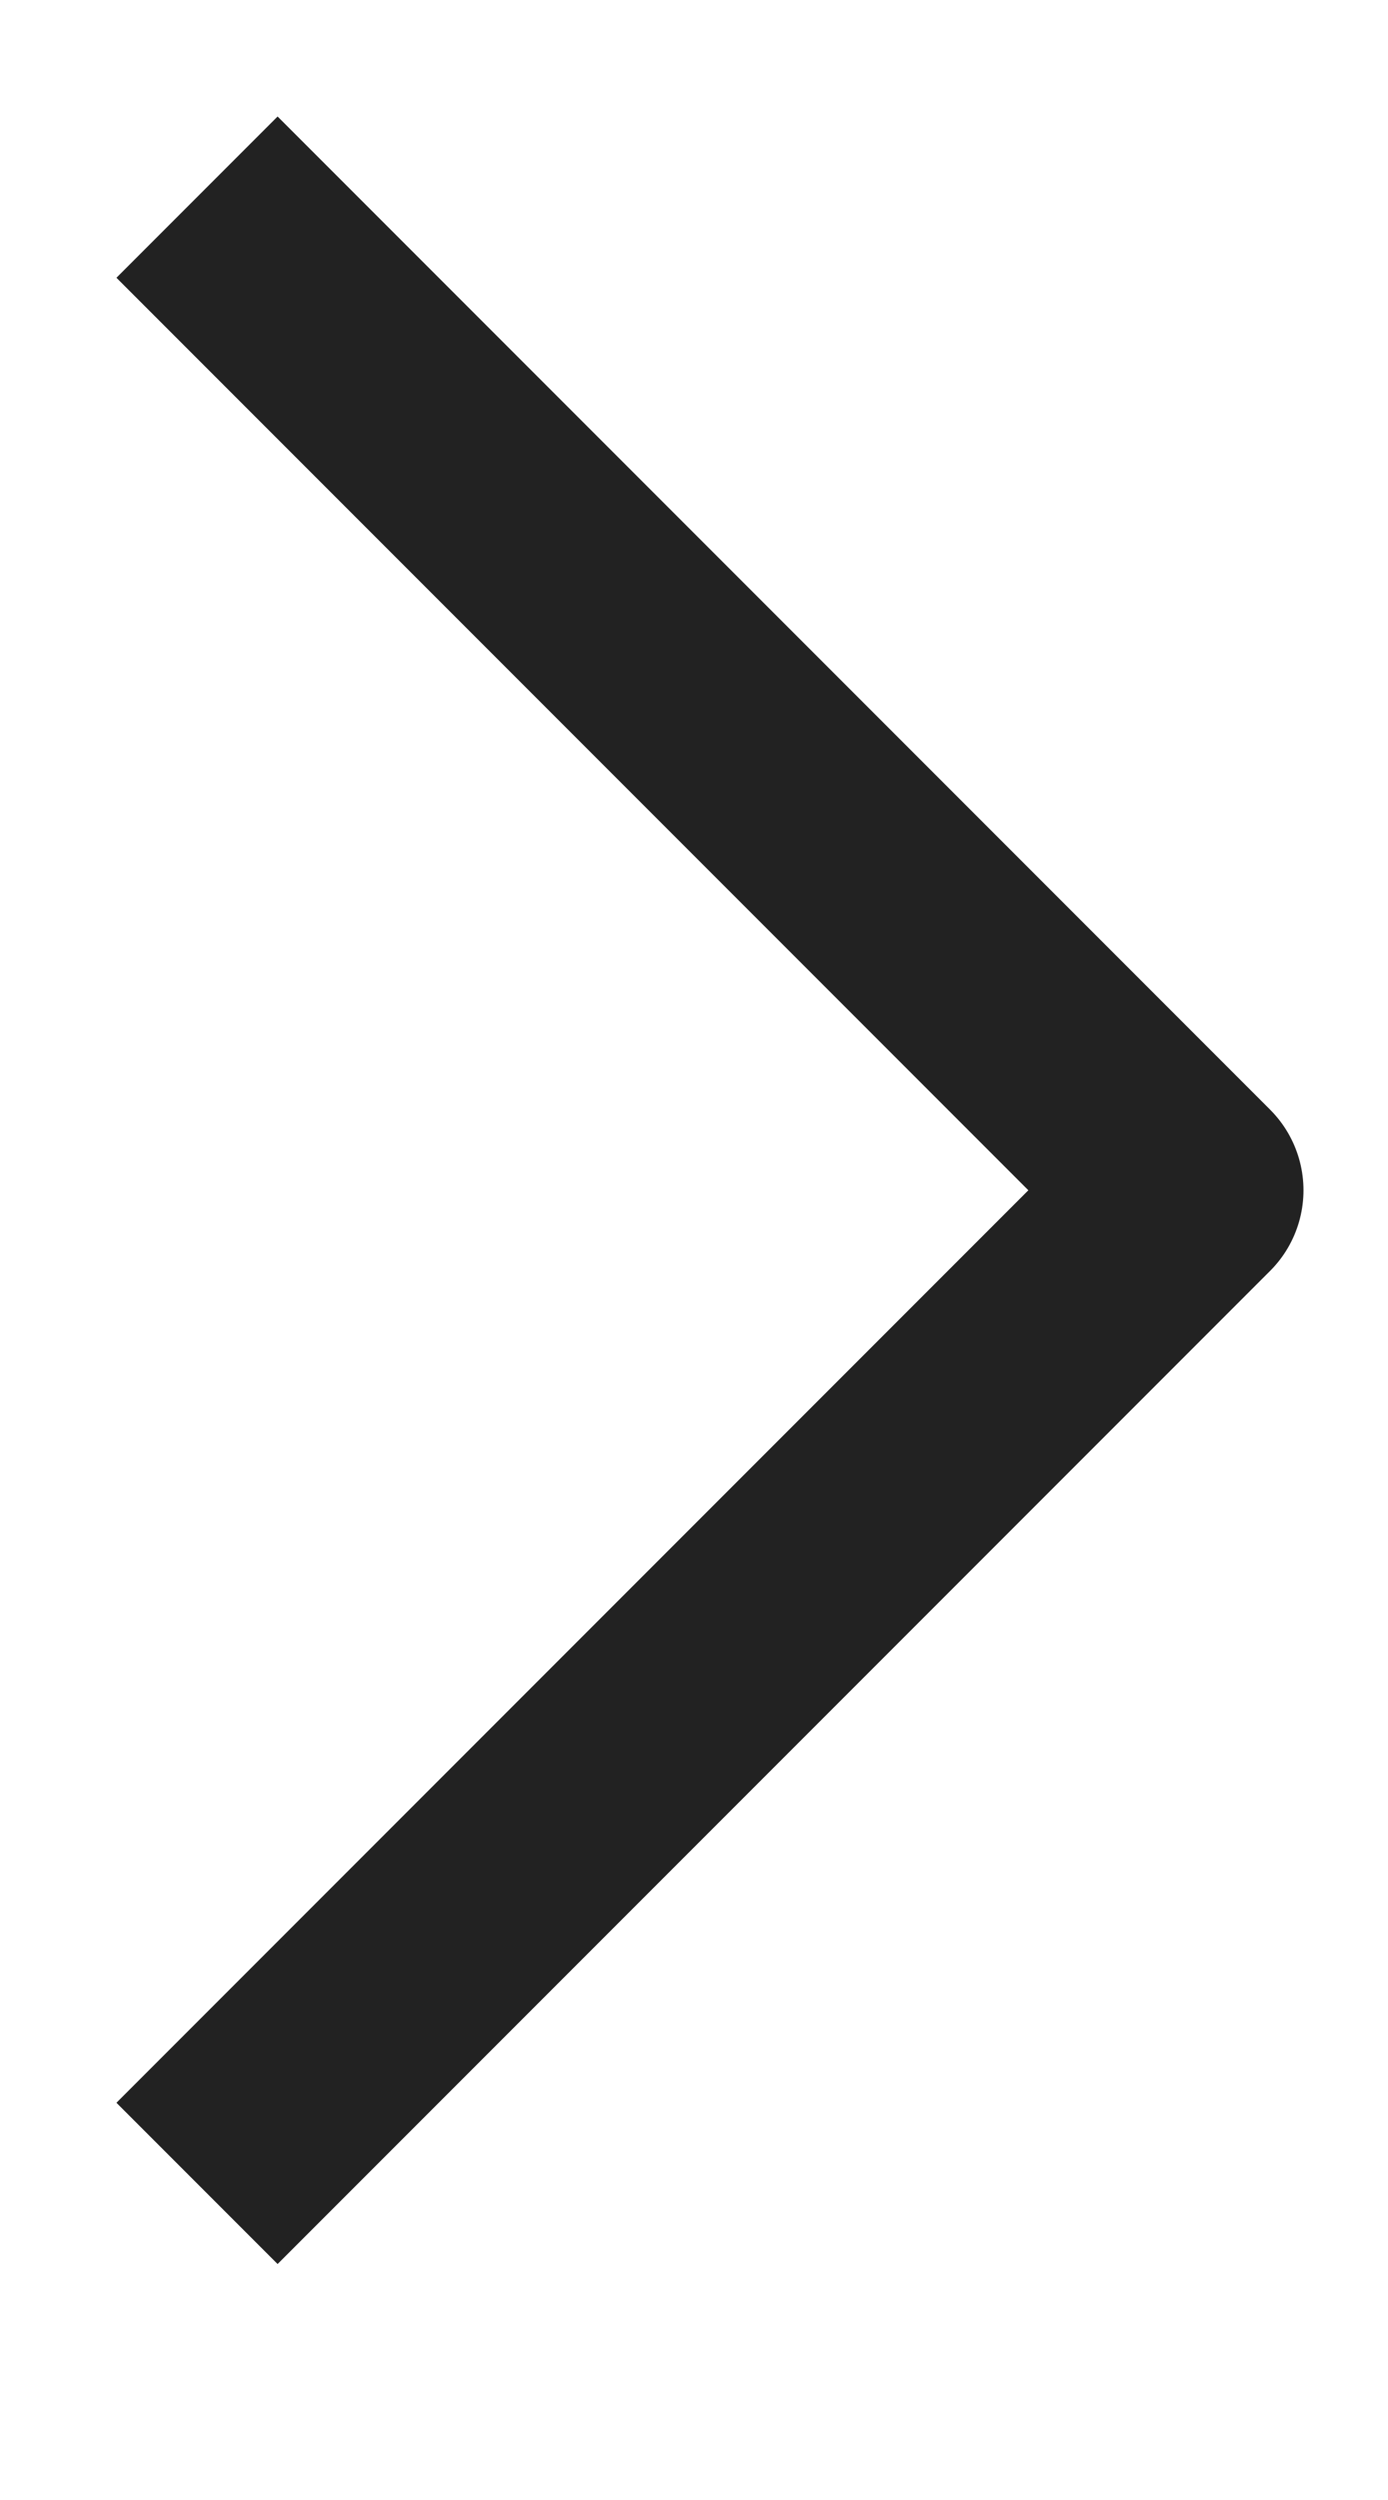
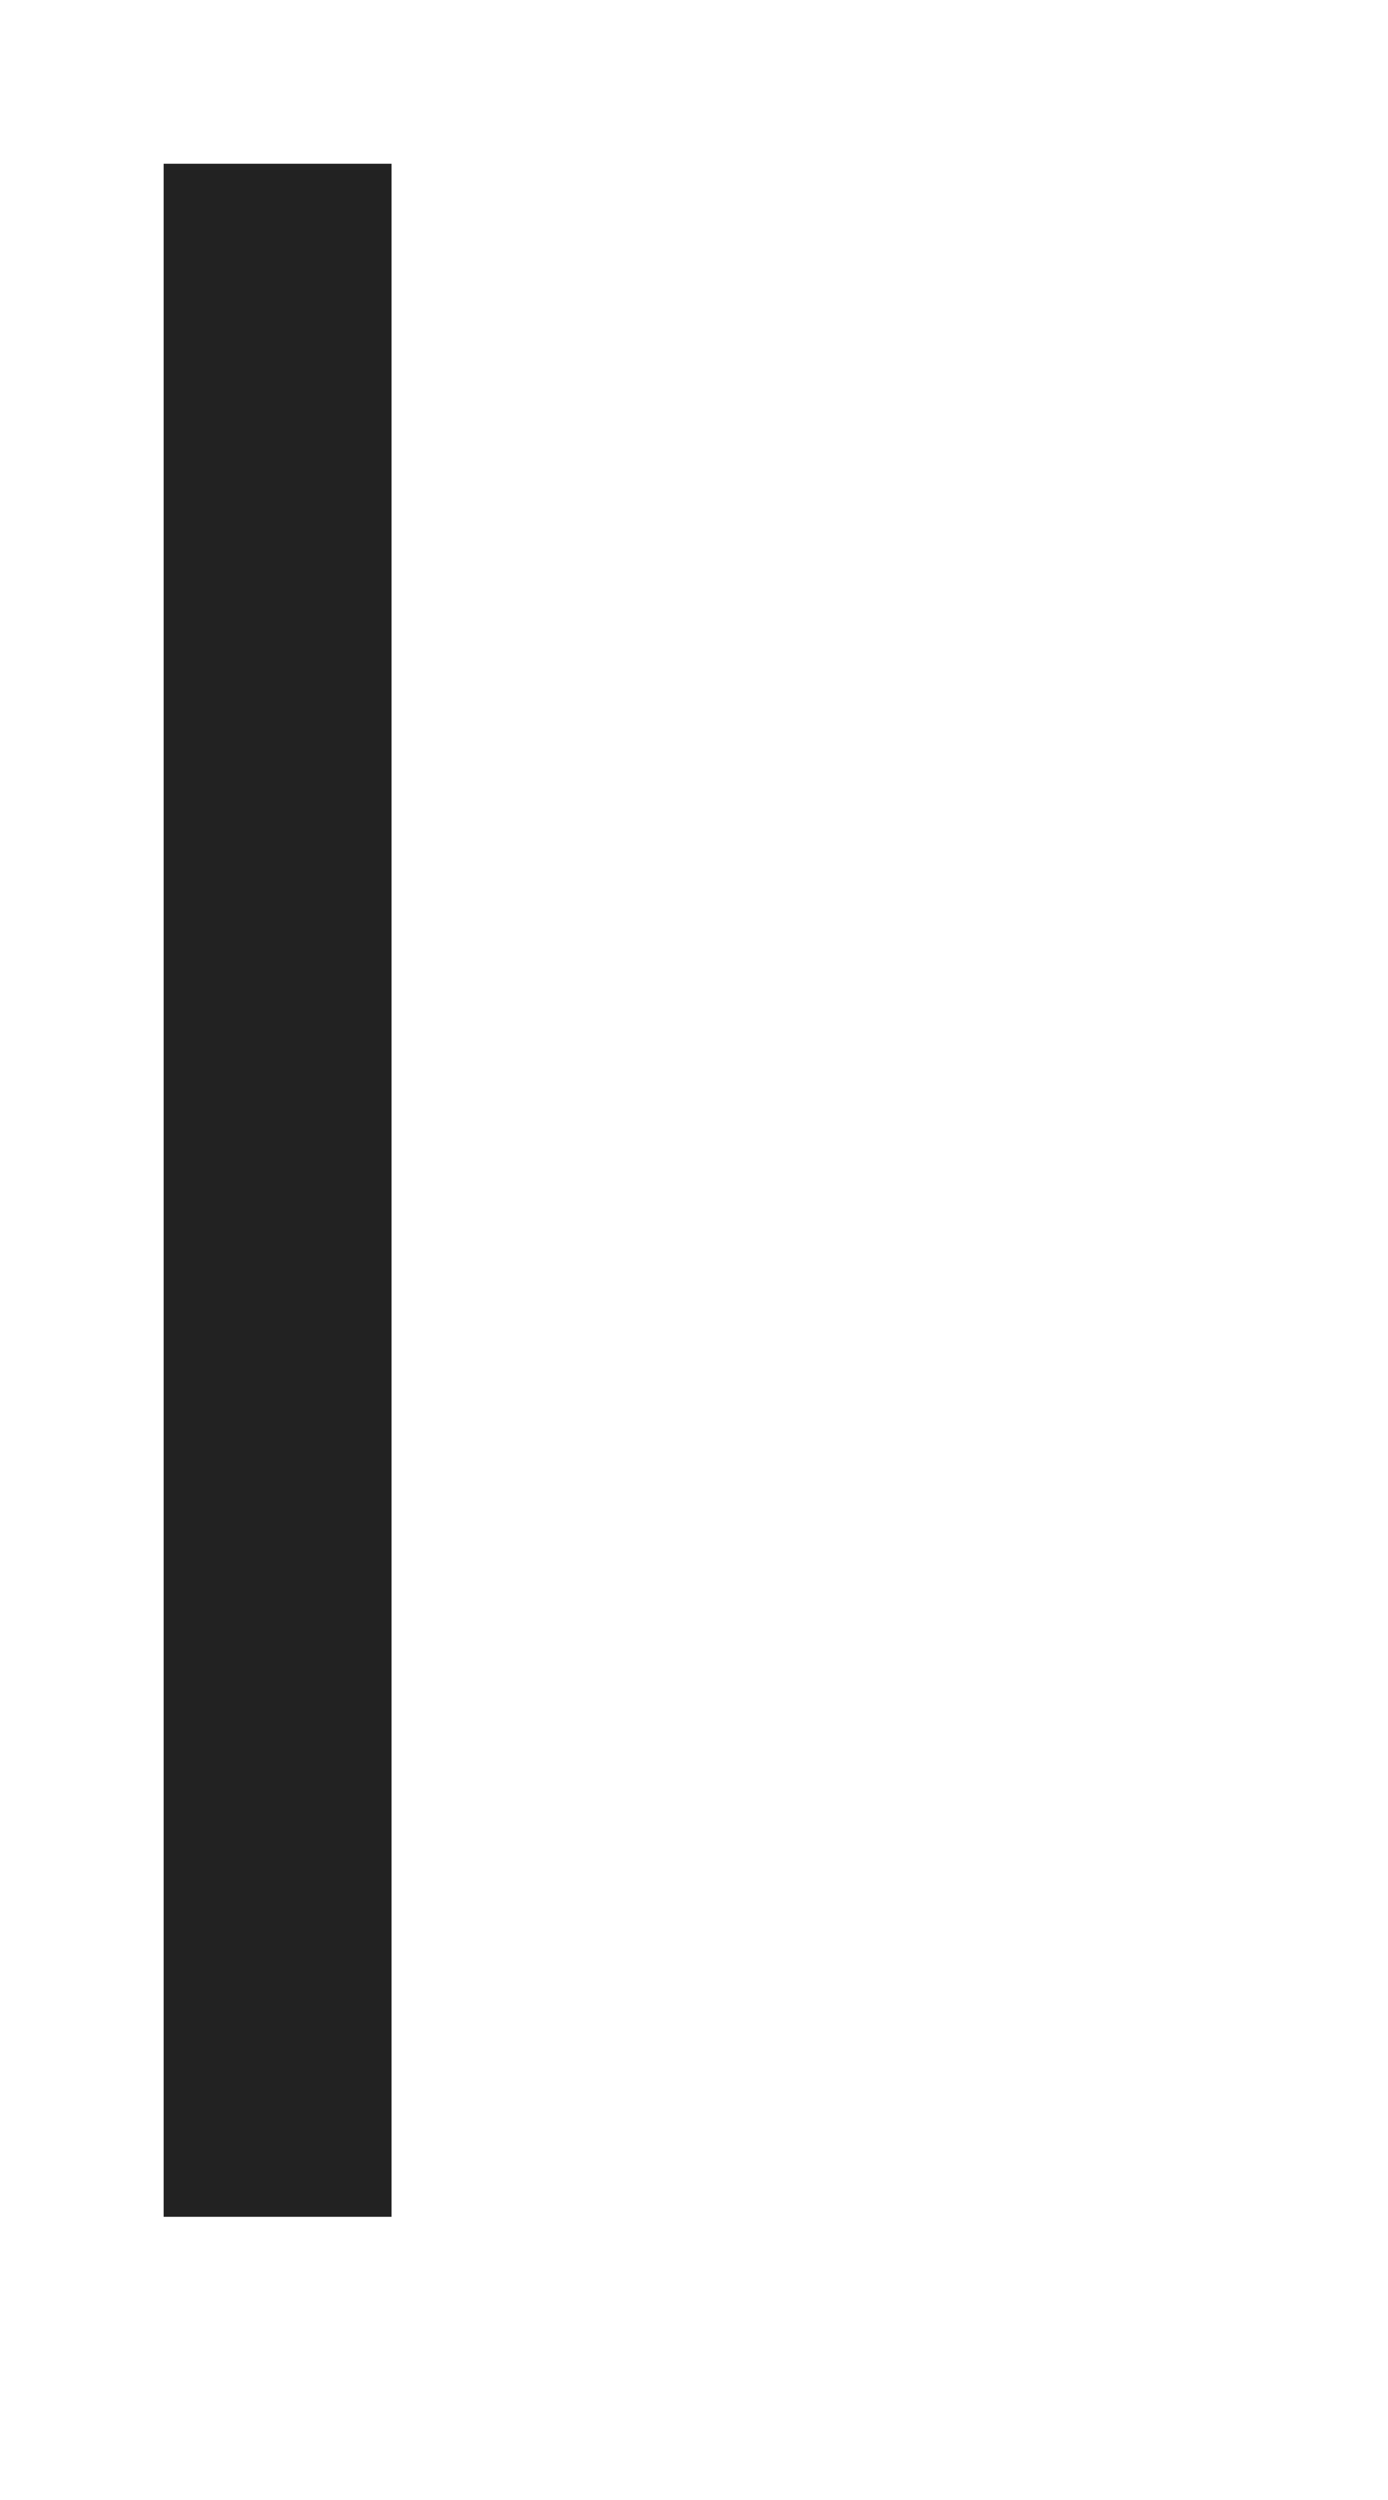
<svg xmlns="http://www.w3.org/2000/svg" fill="none" height="100%" overflow="visible" preserveAspectRatio="none" style="display: block;" viewBox="0 0 5 9" width="100%">
-   <path d="M1 7.57L4.285 4.285L1 1" id="Vector" stroke="#222222" stroke-linecap="square" stroke-linejoin="round" stroke-width="0.821" />
+   <path d="M1 7.57L1 1" id="Vector" stroke="#222222" stroke-linecap="square" stroke-linejoin="round" stroke-width="0.821" />
</svg>